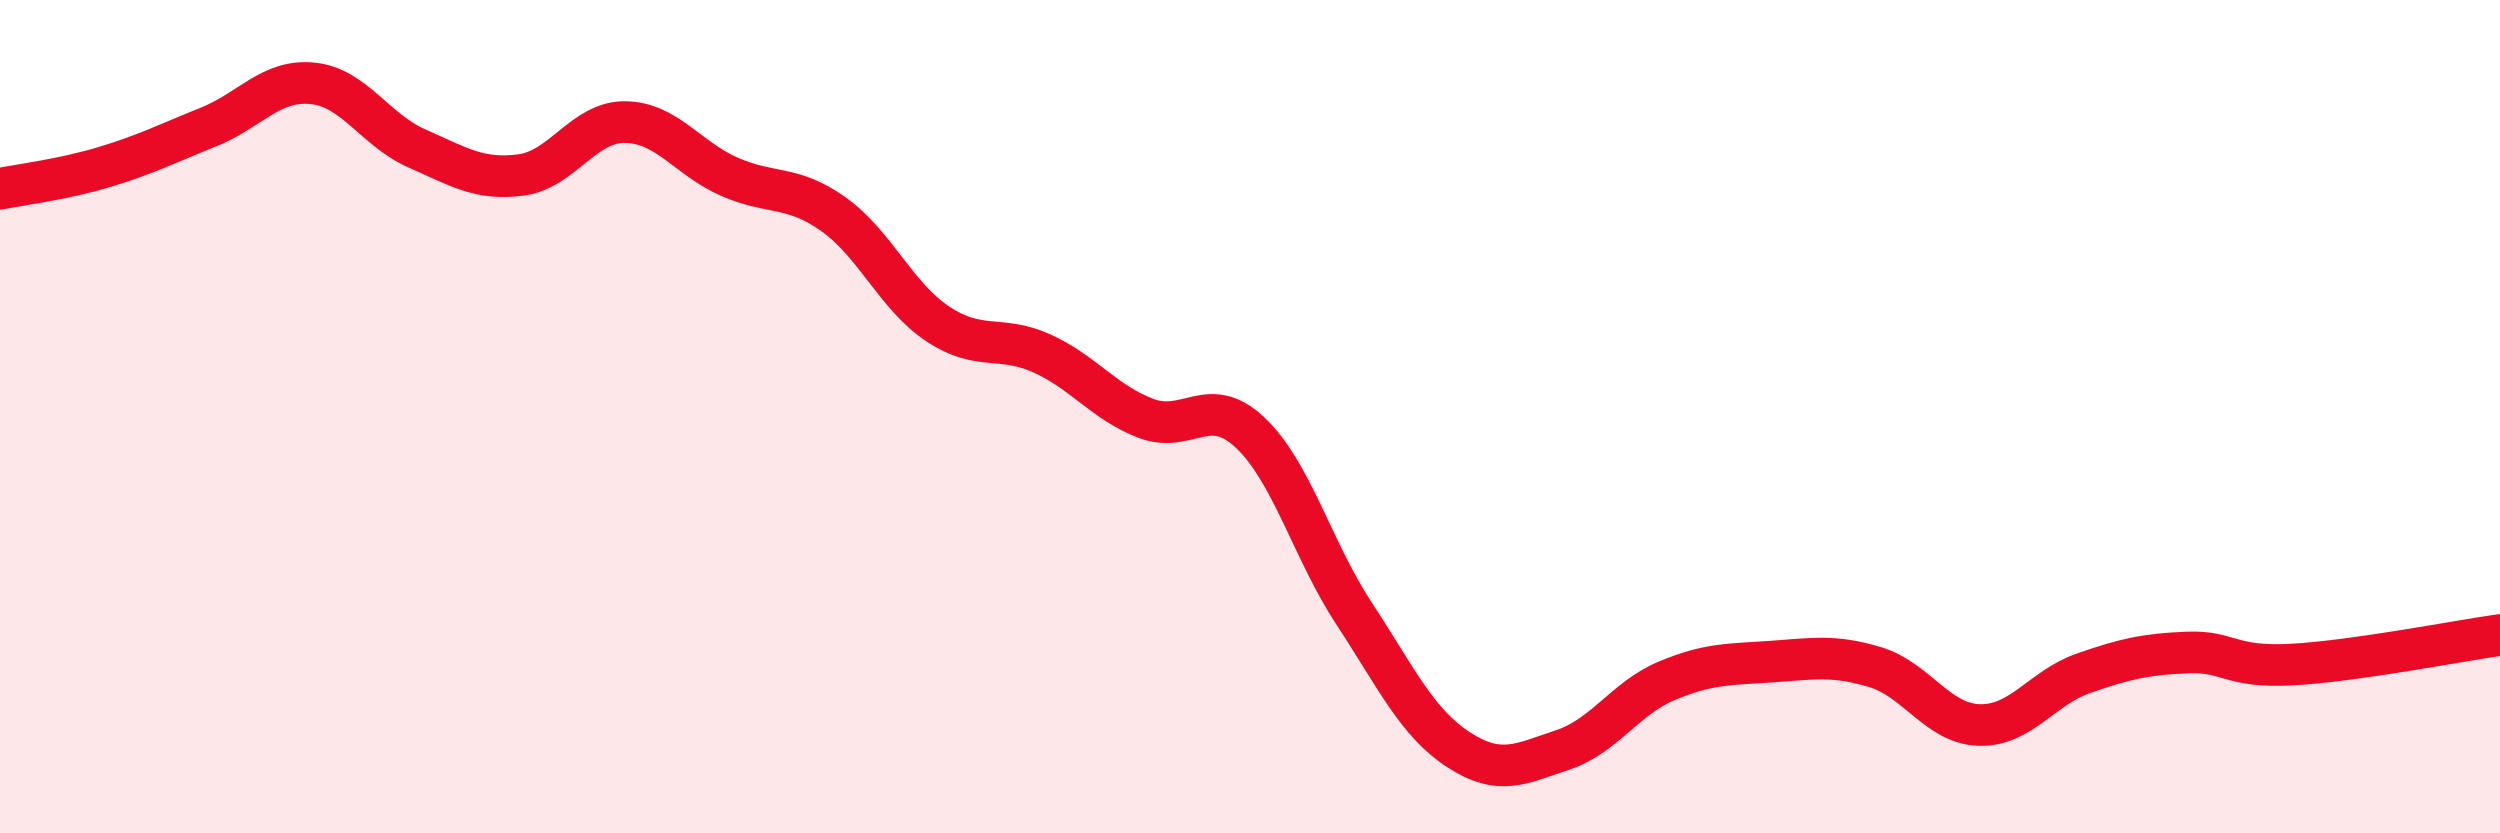
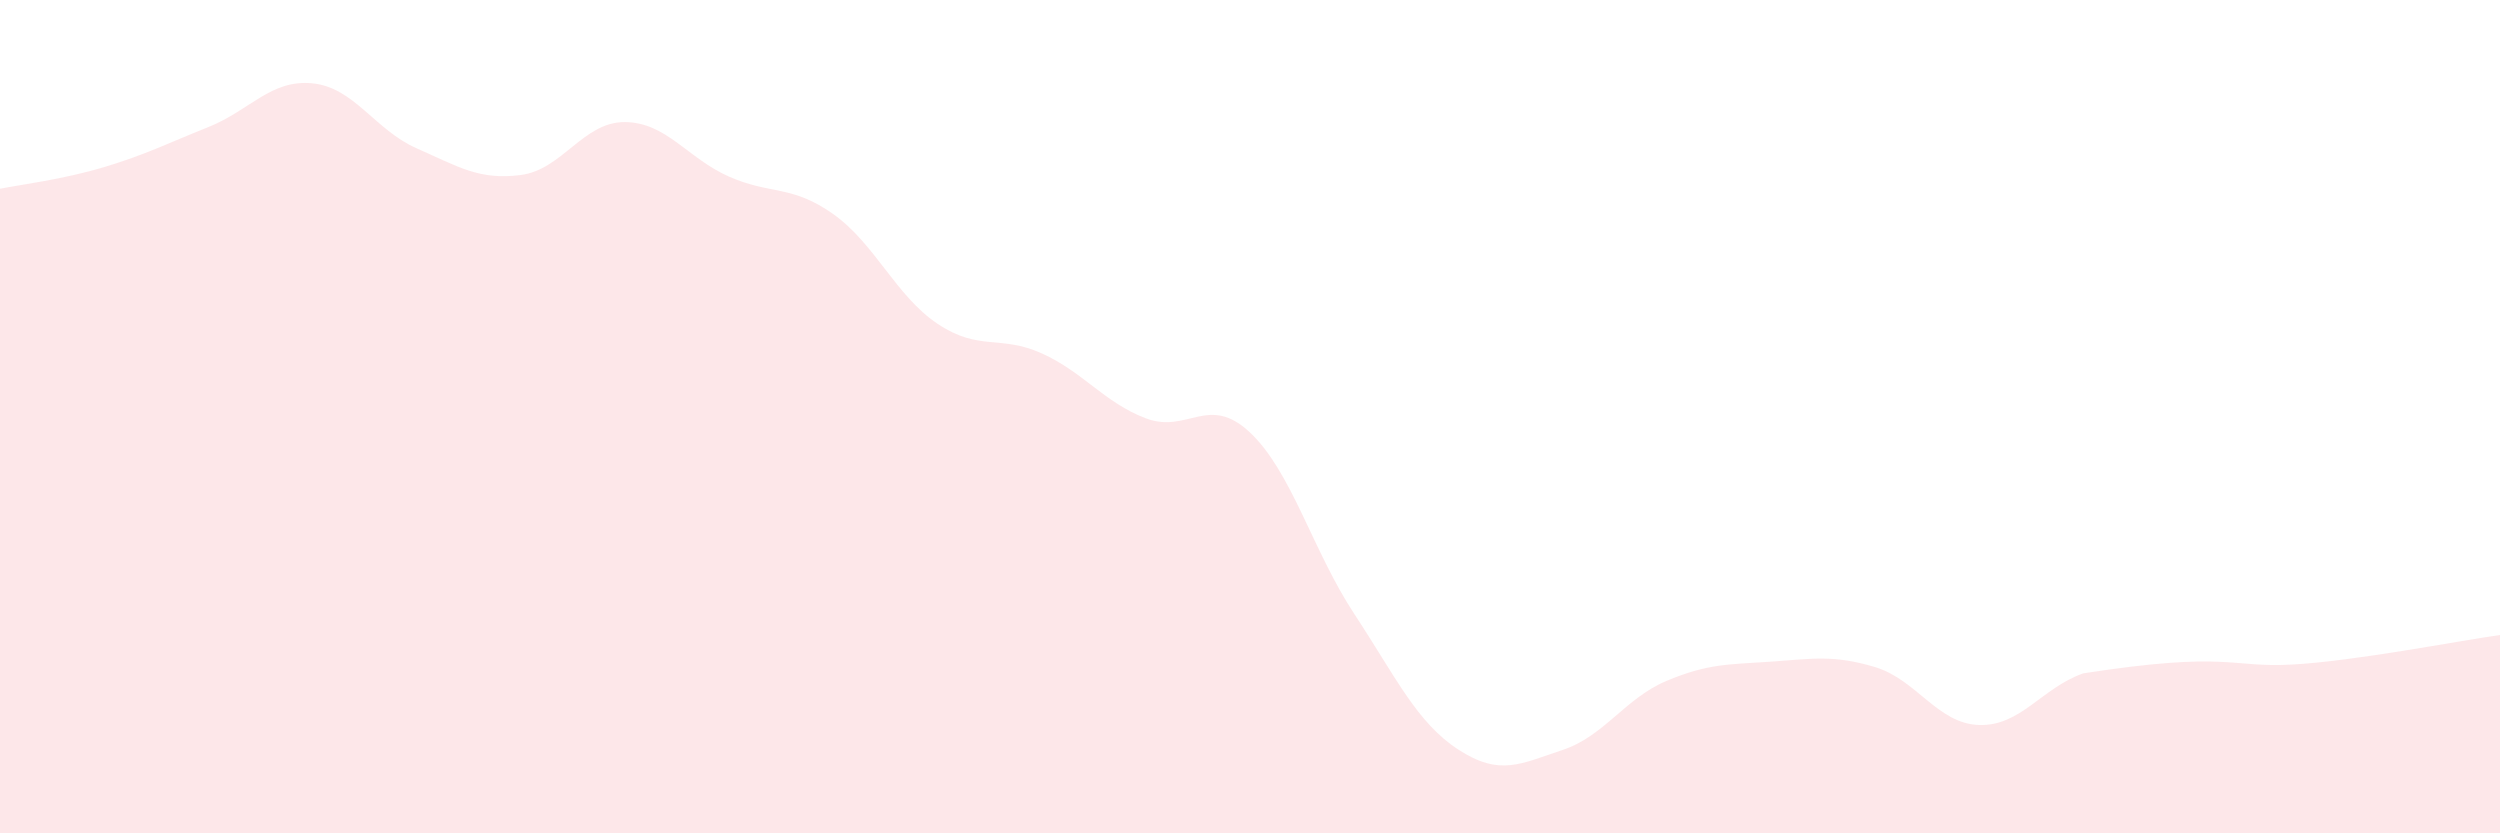
<svg xmlns="http://www.w3.org/2000/svg" width="60" height="20" viewBox="0 0 60 20">
-   <path d="M 0,4.53 C 0.5,4.43 1.5,4.31 2.5,4.01 C 3.5,3.71 4,3.45 5,3.05 C 6,2.65 6.5,1.9 7.5,2 C 8.5,2.1 9,3.12 10,3.56 C 11,4 11.5,4.33 12.5,4.2 C 13.5,4.07 14,2.92 15,2.93 C 16,2.94 16.5,3.8 17.5,4.24 C 18.5,4.68 19,4.43 20,5.14 C 21,5.85 21.5,7.1 22.5,7.77 C 23.5,8.44 24,8.03 25,8.48 C 26,8.93 26.5,9.66 27.5,10.04 C 28.5,10.42 29,9.44 30,10.38 C 31,11.32 31.5,13.21 32.5,14.73 C 33.5,16.25 34,17.34 35,17.99 C 36,18.64 36.5,18.33 37.5,18 C 38.5,17.67 39,16.76 40,16.34 C 41,15.92 41.5,15.95 42.5,15.88 C 43.5,15.81 44,15.71 45,16.01 C 46,16.31 46.5,17.37 47.5,17.4 C 48.5,17.43 49,16.51 50,16.16 C 51,15.81 51.5,15.7 52.5,15.66 C 53.5,15.62 53.5,16.03 55,15.95 C 56.5,15.87 59,15.38 60,15.24L60 20L0 20Z" fill="#EB0A25" opacity="0.1" stroke-linecap="round" stroke-linejoin="round" />
-   <path d="M 0,4.53 C 0.5,4.43 1.5,4.31 2.5,4.01 C 3.5,3.71 4,3.45 5,3.05 C 6,2.65 6.5,1.9 7.5,2 C 8.5,2.1 9,3.12 10,3.56 C 11,4 11.5,4.33 12.5,4.2 C 13.5,4.07 14,2.92 15,2.93 C 16,2.94 16.5,3.8 17.5,4.24 C 18.5,4.68 19,4.43 20,5.14 C 21,5.85 21.5,7.1 22.5,7.77 C 23.5,8.44 24,8.03 25,8.48 C 26,8.93 26.5,9.66 27.5,10.04 C 28.5,10.42 29,9.44 30,10.38 C 31,11.32 31.5,13.21 32.5,14.73 C 33.5,16.25 34,17.34 35,17.99 C 36,18.64 36.5,18.33 37.5,18 C 38.5,17.67 39,16.76 40,16.34 C 41,15.92 41.5,15.95 42.5,15.88 C 43.5,15.81 44,15.71 45,16.01 C 46,16.31 46.5,17.37 47.5,17.4 C 48.5,17.43 49,16.51 50,16.16 C 51,15.81 51.5,15.7 52.5,15.66 C 53.5,15.62 53.5,16.03 55,15.95 C 56.5,15.87 59,15.38 60,15.24" stroke="#EB0A25" stroke-width="1" fill="none" stroke-linecap="round" stroke-linejoin="round" />
+   <path d="M 0,4.53 C 0.5,4.43 1.5,4.31 2.5,4.01 C 3.5,3.71 4,3.45 5,3.05 C 6,2.65 6.5,1.9 7.5,2 C 8.5,2.1 9,3.12 10,3.56 C 11,4 11.5,4.33 12.5,4.2 C 13.5,4.07 14,2.92 15,2.93 C 16,2.94 16.5,3.8 17.5,4.24 C 18.5,4.68 19,4.43 20,5.14 C 21,5.85 21.5,7.1 22.5,7.77 C 23.5,8.44 24,8.03 25,8.48 C 26,8.93 26.5,9.66 27.5,10.04 C 28.5,10.42 29,9.44 30,10.38 C 31,11.32 31.5,13.21 32.5,14.73 C 33.5,16.25 34,17.34 35,17.99 C 36,18.64 36.5,18.33 37.5,18 C 38.5,17.67 39,16.76 40,16.34 C 41,15.92 41.5,15.95 42.5,15.88 C 43.5,15.81 44,15.71 45,16.01 C 46,16.31 46.5,17.37 47.5,17.4 C 48.5,17.43 49,16.51 50,16.16 C 53.5,15.62 53.5,16.03 55,15.95 C 56.5,15.87 59,15.38 60,15.24L60 20L0 20Z" fill="#EB0A25" opacity="0.1" stroke-linecap="round" stroke-linejoin="round" />
</svg>